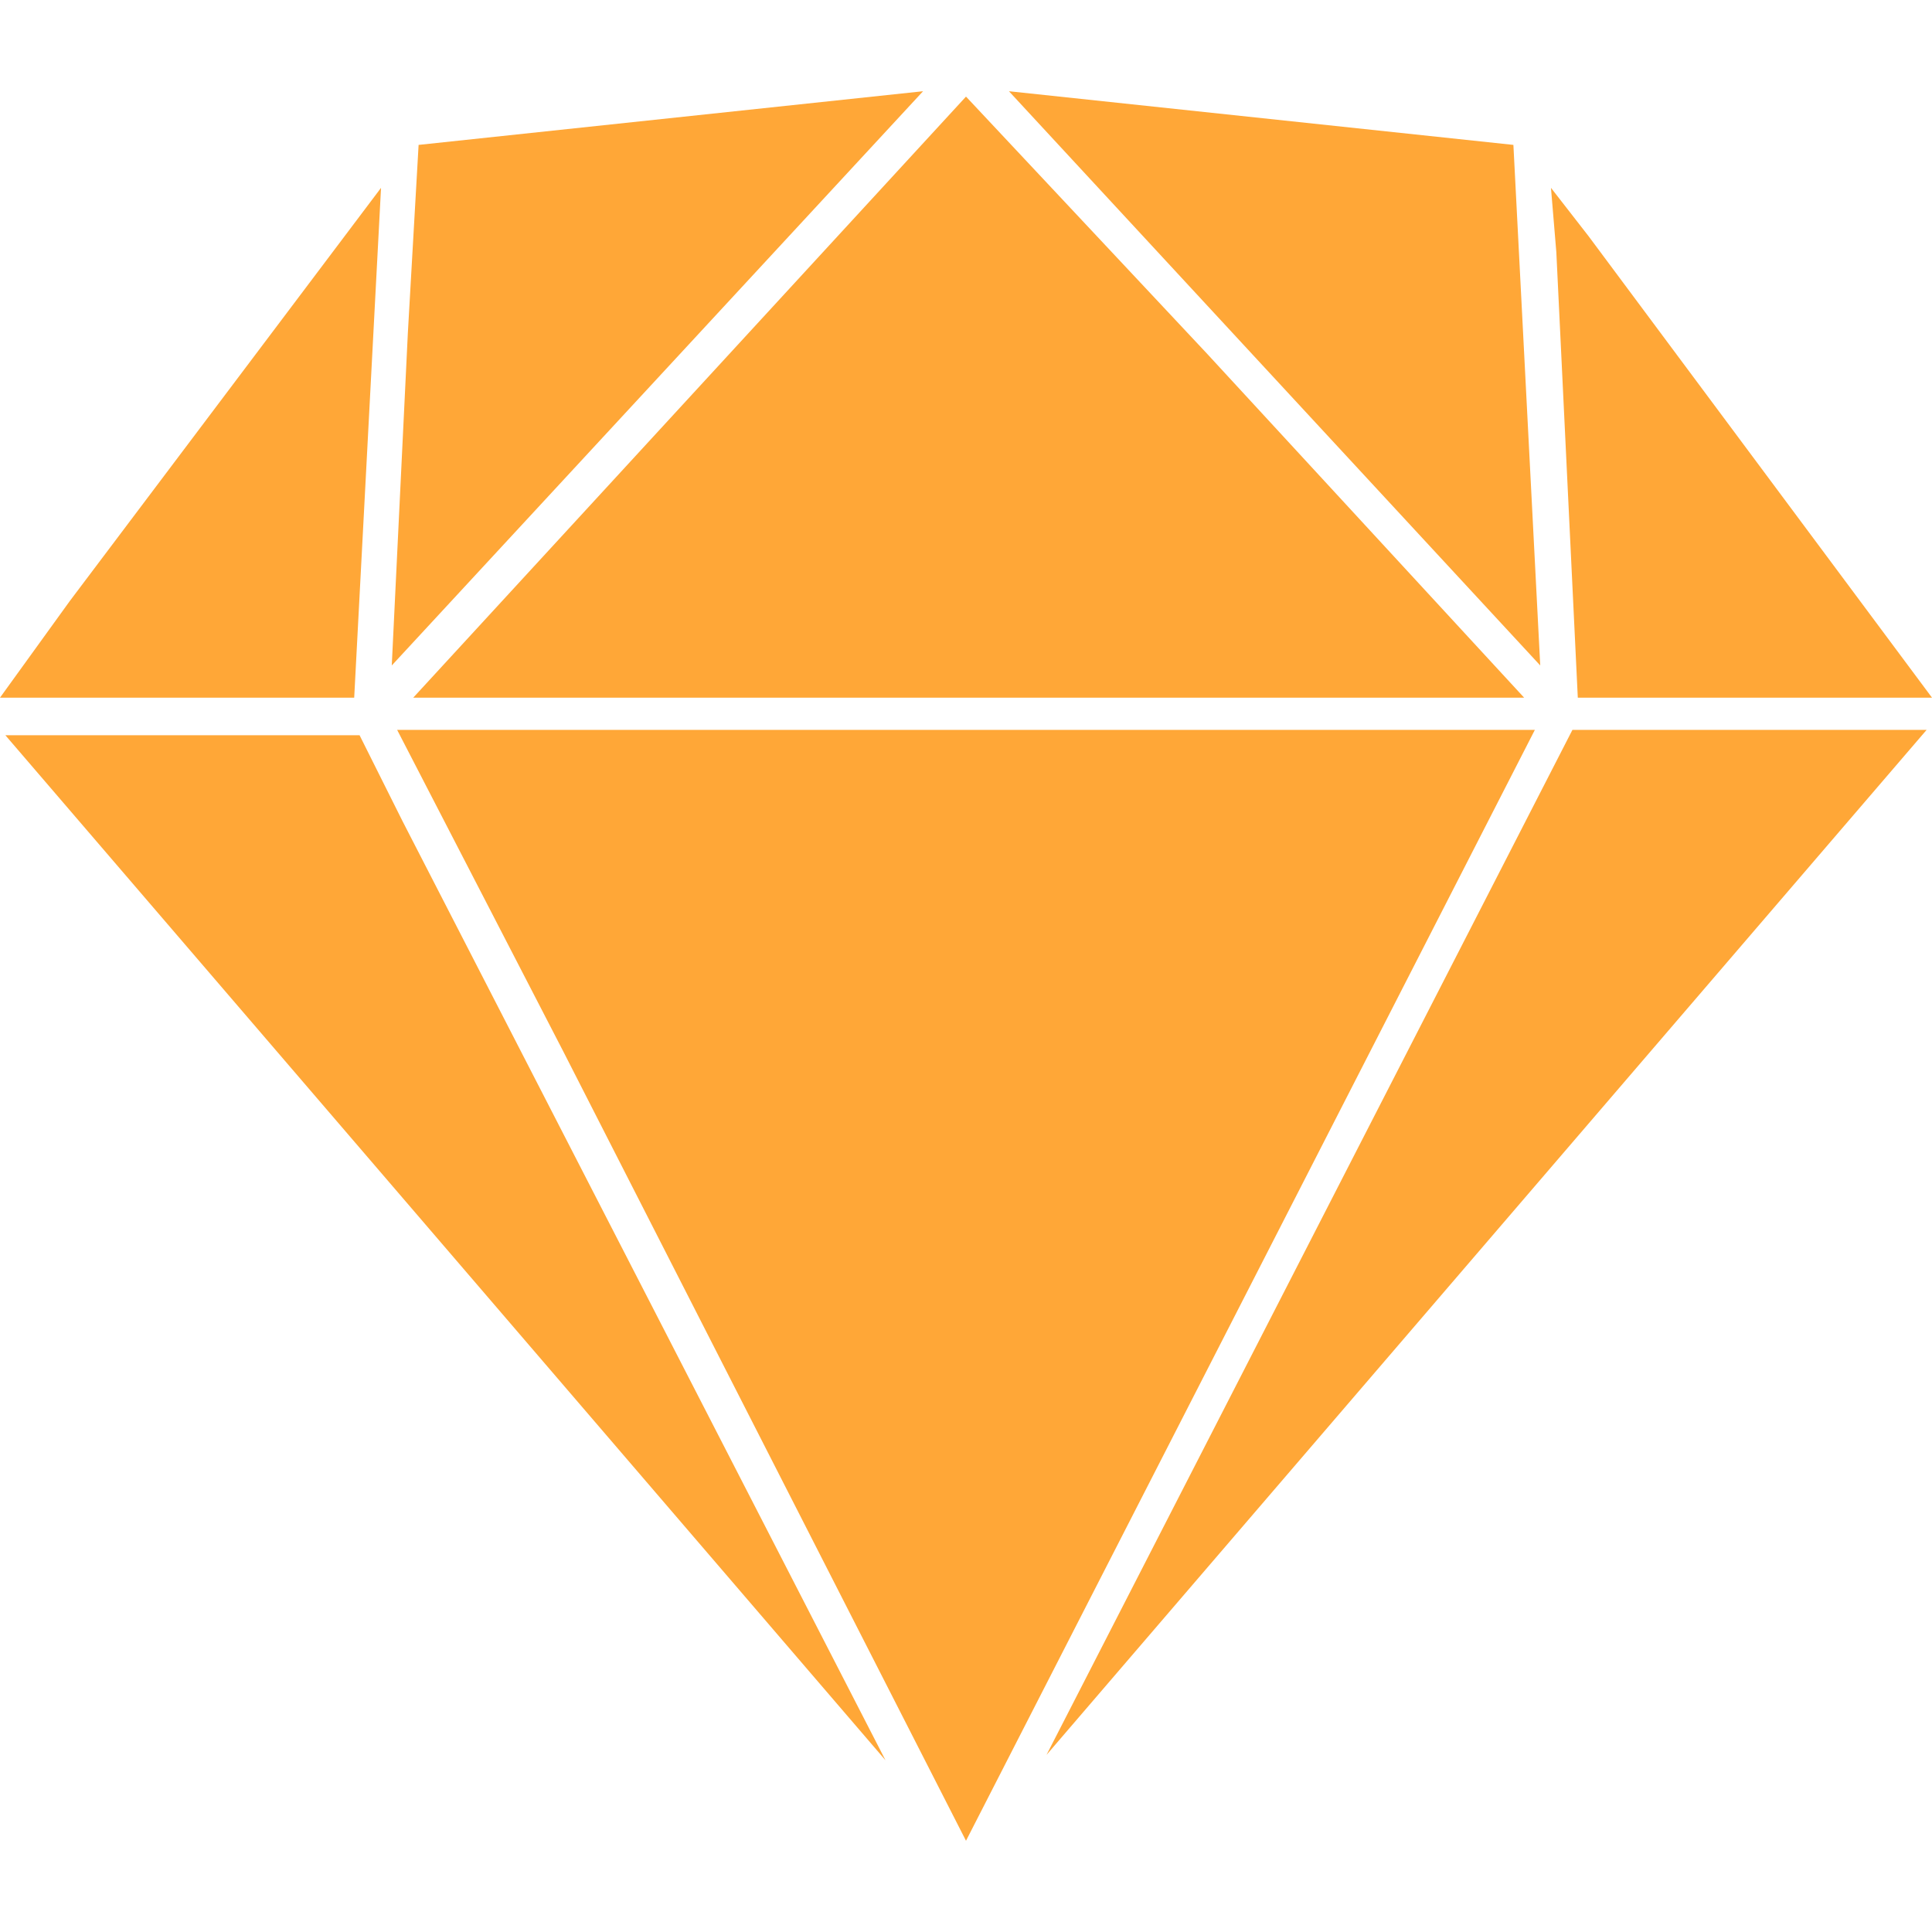
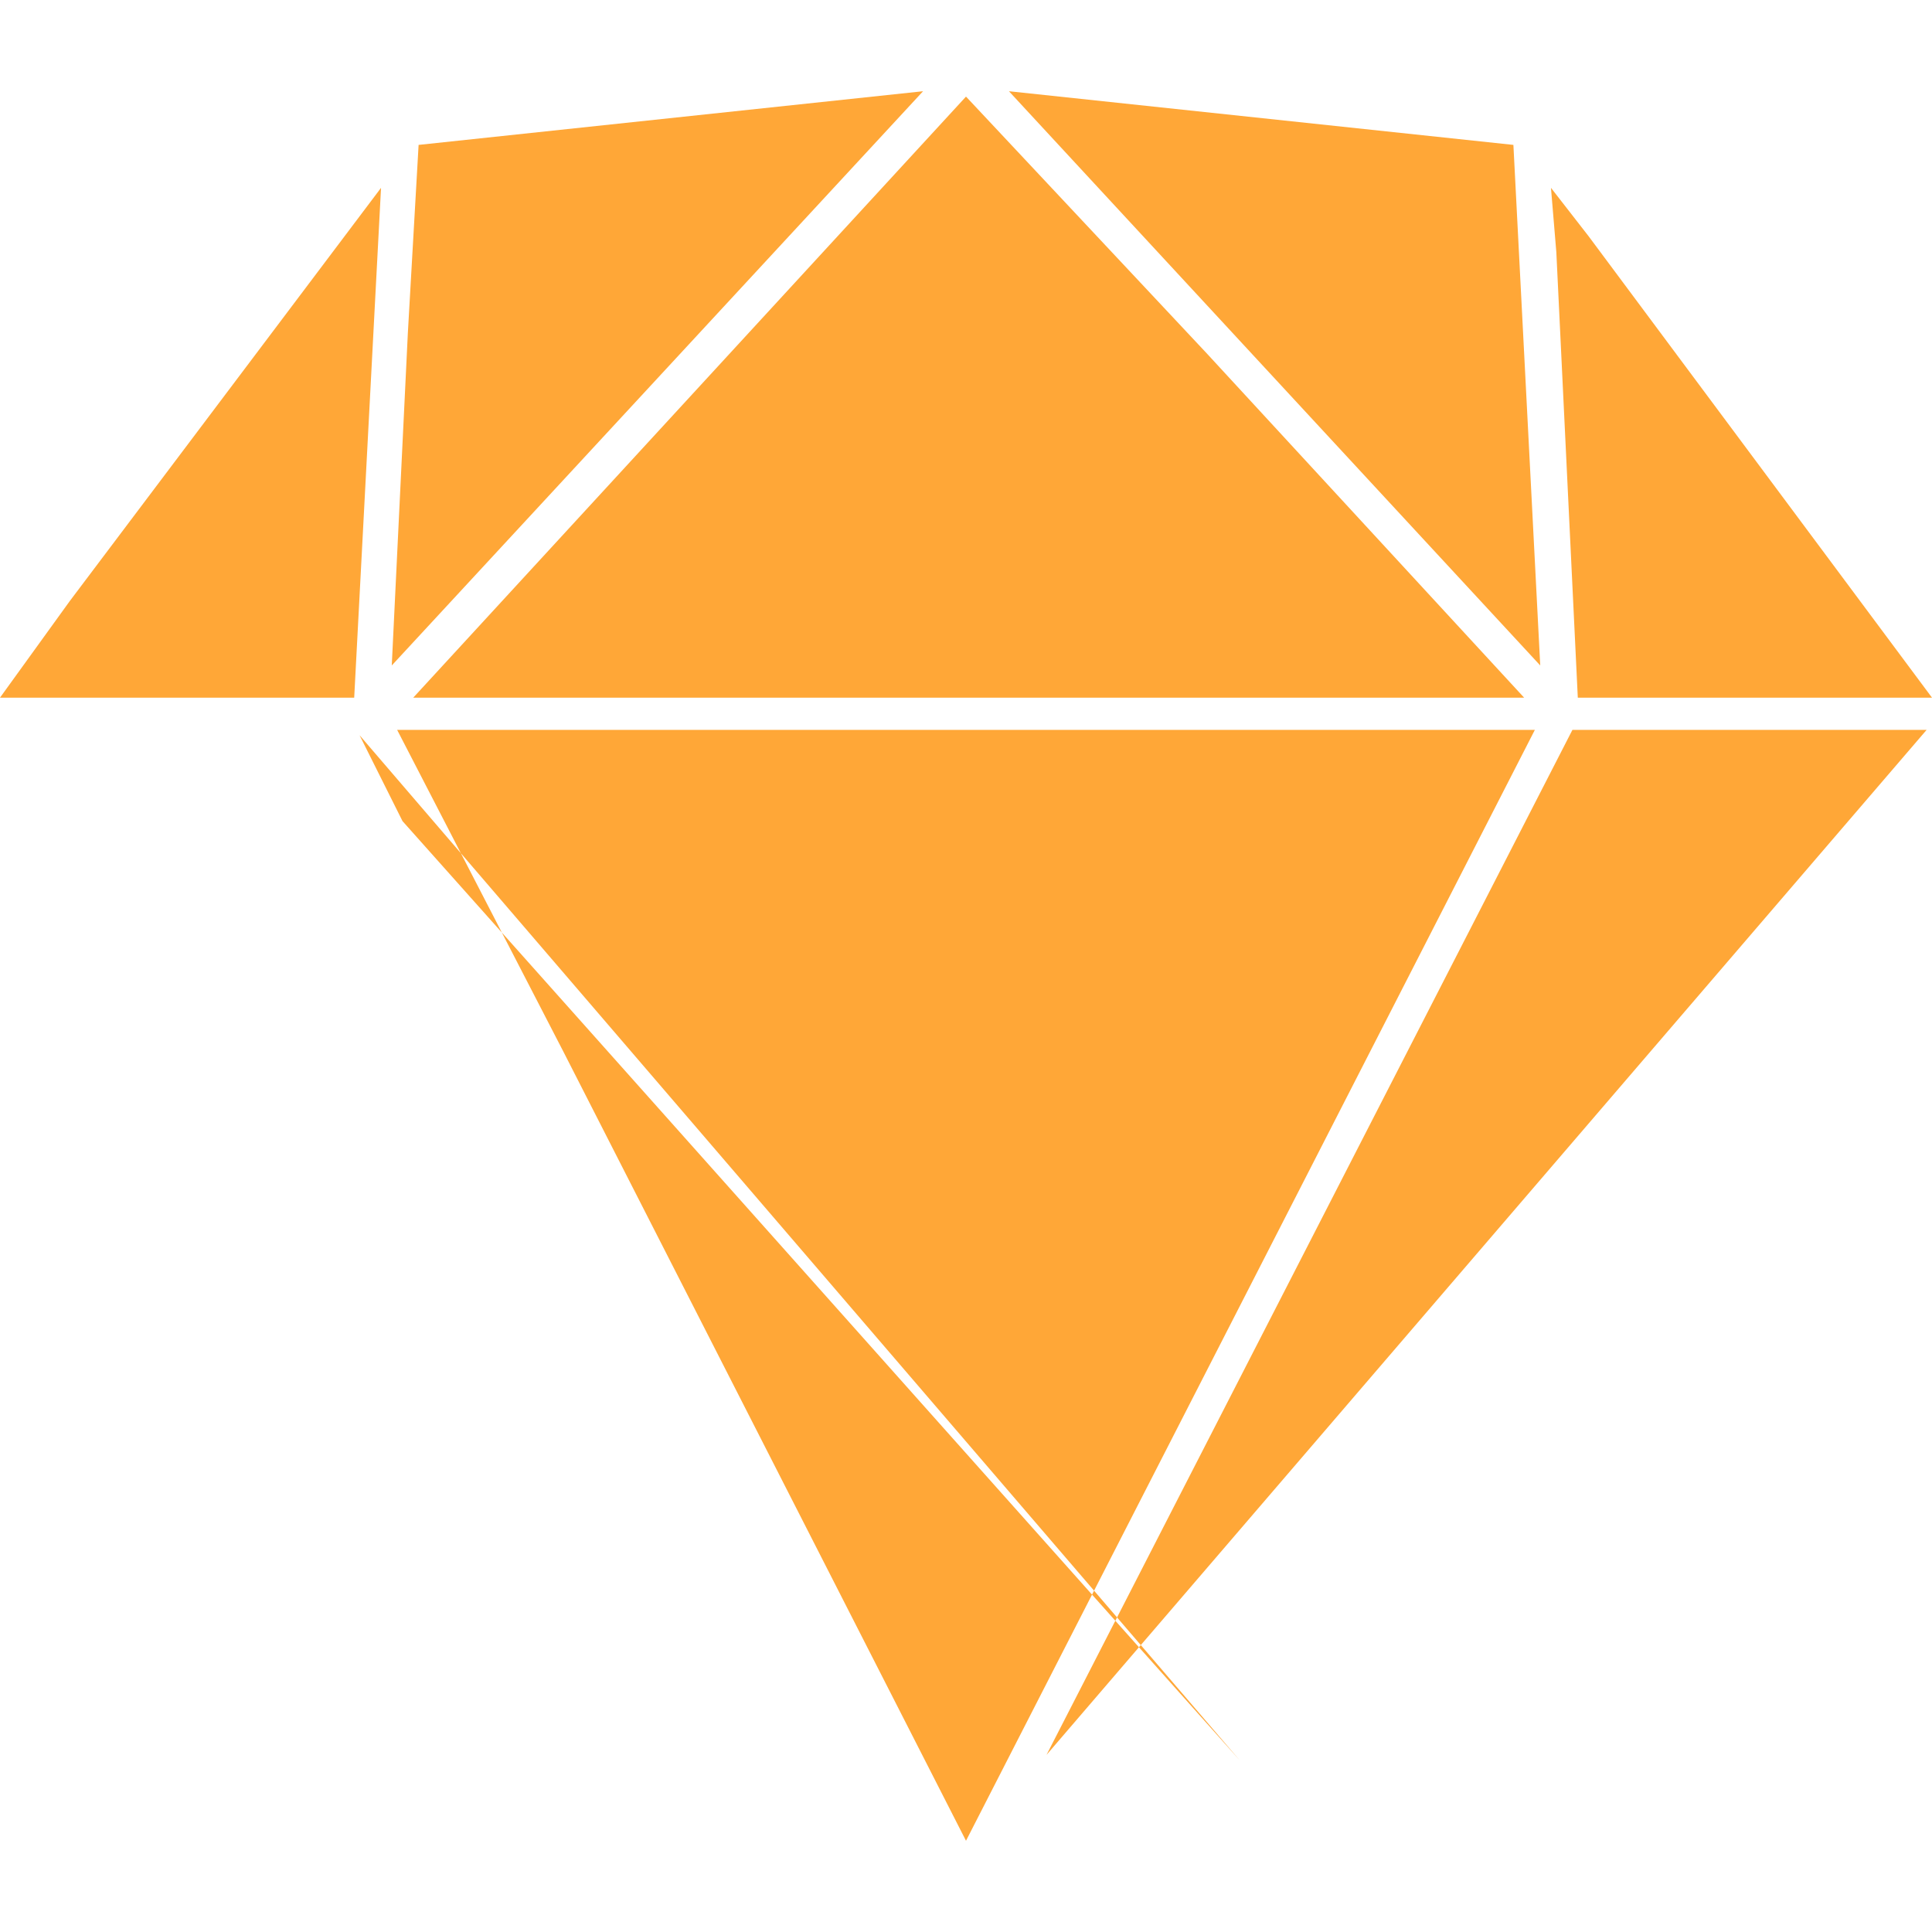
<svg xmlns="http://www.w3.org/2000/svg" width="36" height="36" focusable="false" x="0px" y="0px" viewBox="0 0 36 36" xml:space="preserve" fill="#ffa737">
-   <path d="M1.3,11.2L0,13h6.6l0.5-9.5L1.3,11.2L1.3,11.2z M28.2,2.7l-9.4-1l9.9,10.7L28.2,2.7L28.2,2.7z M7.5,15.3l-0.8-1.6H0.1l16.4,19.1L7.5,15.3z M7.7,13h20.7l-5.9-6.4L18,1.8L7.7,13z M29.3,13.6l-9.8,19.1l16.4-19.1L29.3,13.6L29.3,13.6z M29.6,4.4l-0.7-0.9L29,4.7l0.4,8.3H36L29.6,4.4z M7.6,6.2l-0.3,6.2l9.9-10.7l-9.4,1L7.6,6.2z M28.6,13.6H7.4l3.1,6L18,34.3L28.6,13.6L28.6,13.6z" />
+   <path d="M1.3,11.2L0,13h6.6l0.5-9.5L1.3,11.2L1.3,11.2z M28.2,2.7l-9.4-1l9.9,10.7L28.2,2.7L28.2,2.7z M7.5,15.3l-0.8-1.6l16.4,19.1L7.5,15.3z M7.7,13h20.7l-5.9-6.4L18,1.8L7.7,13z M29.3,13.6l-9.8,19.1l16.4-19.1L29.3,13.6L29.3,13.6z M29.6,4.4l-0.7-0.9L29,4.7l0.4,8.3H36L29.6,4.4z M7.6,6.2l-0.3,6.2l9.9-10.7l-9.4,1L7.6,6.2z M28.6,13.6H7.4l3.1,6L18,34.3L28.6,13.6L28.6,13.6z" />
</svg>